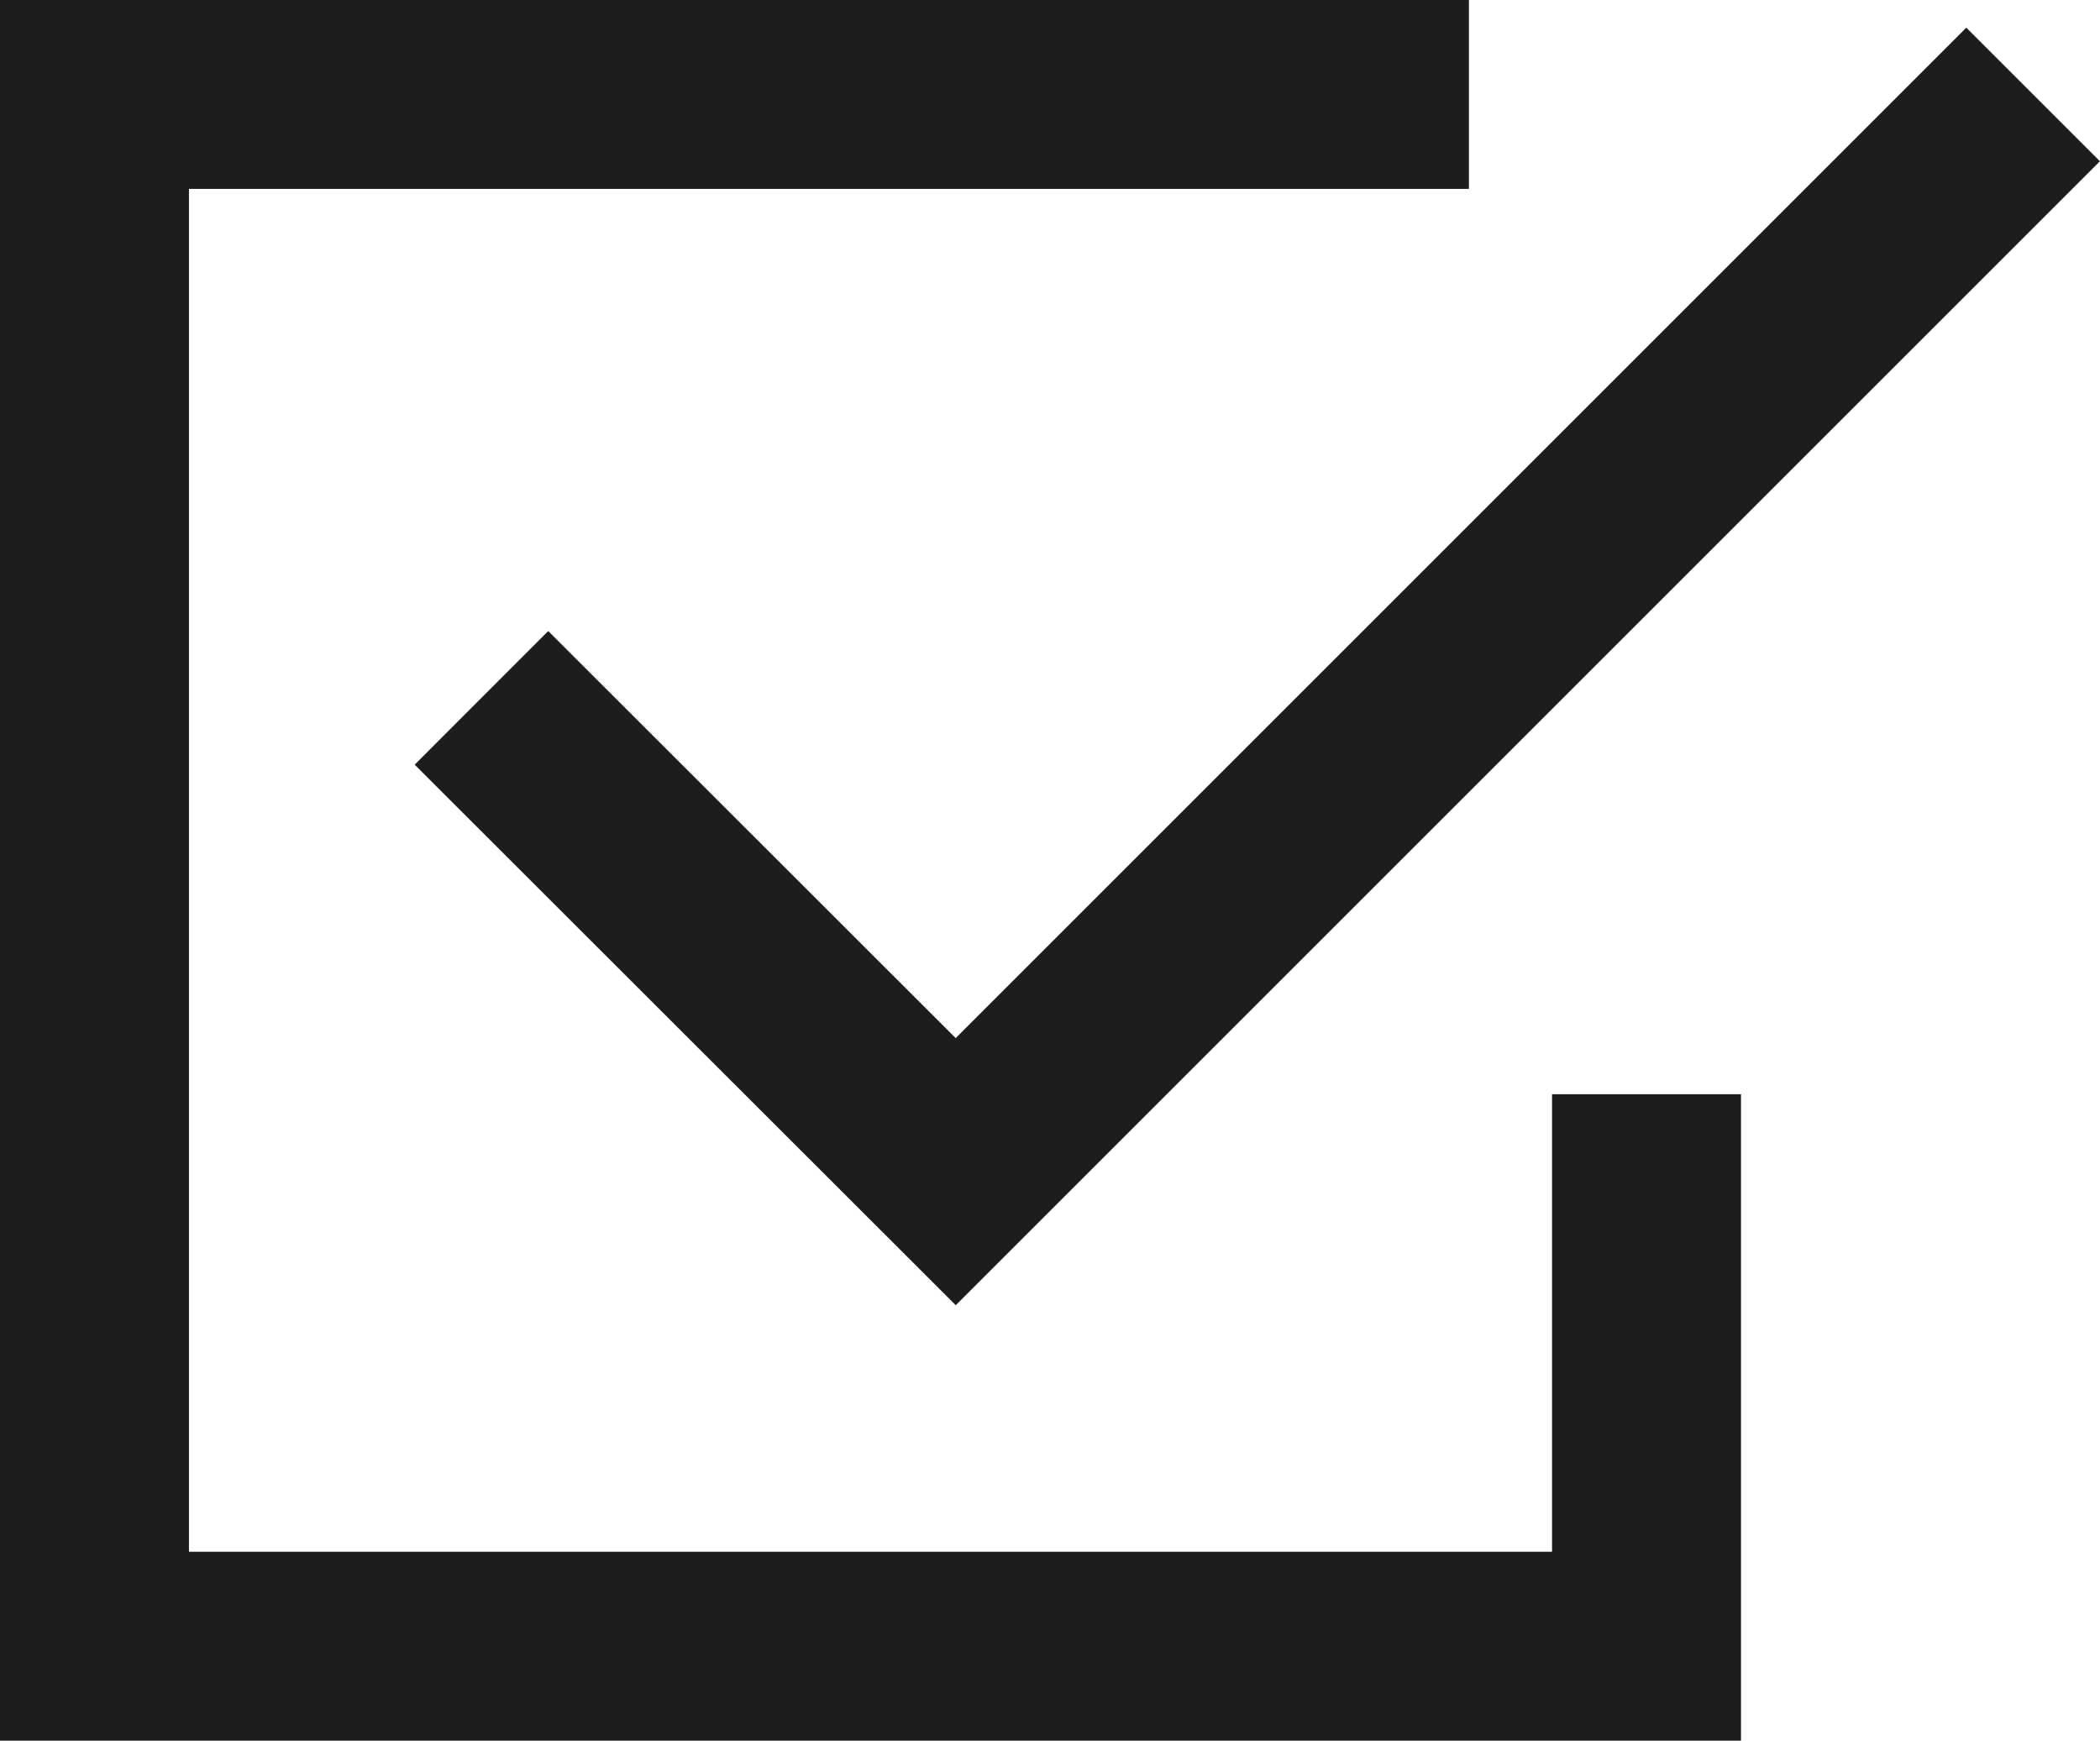
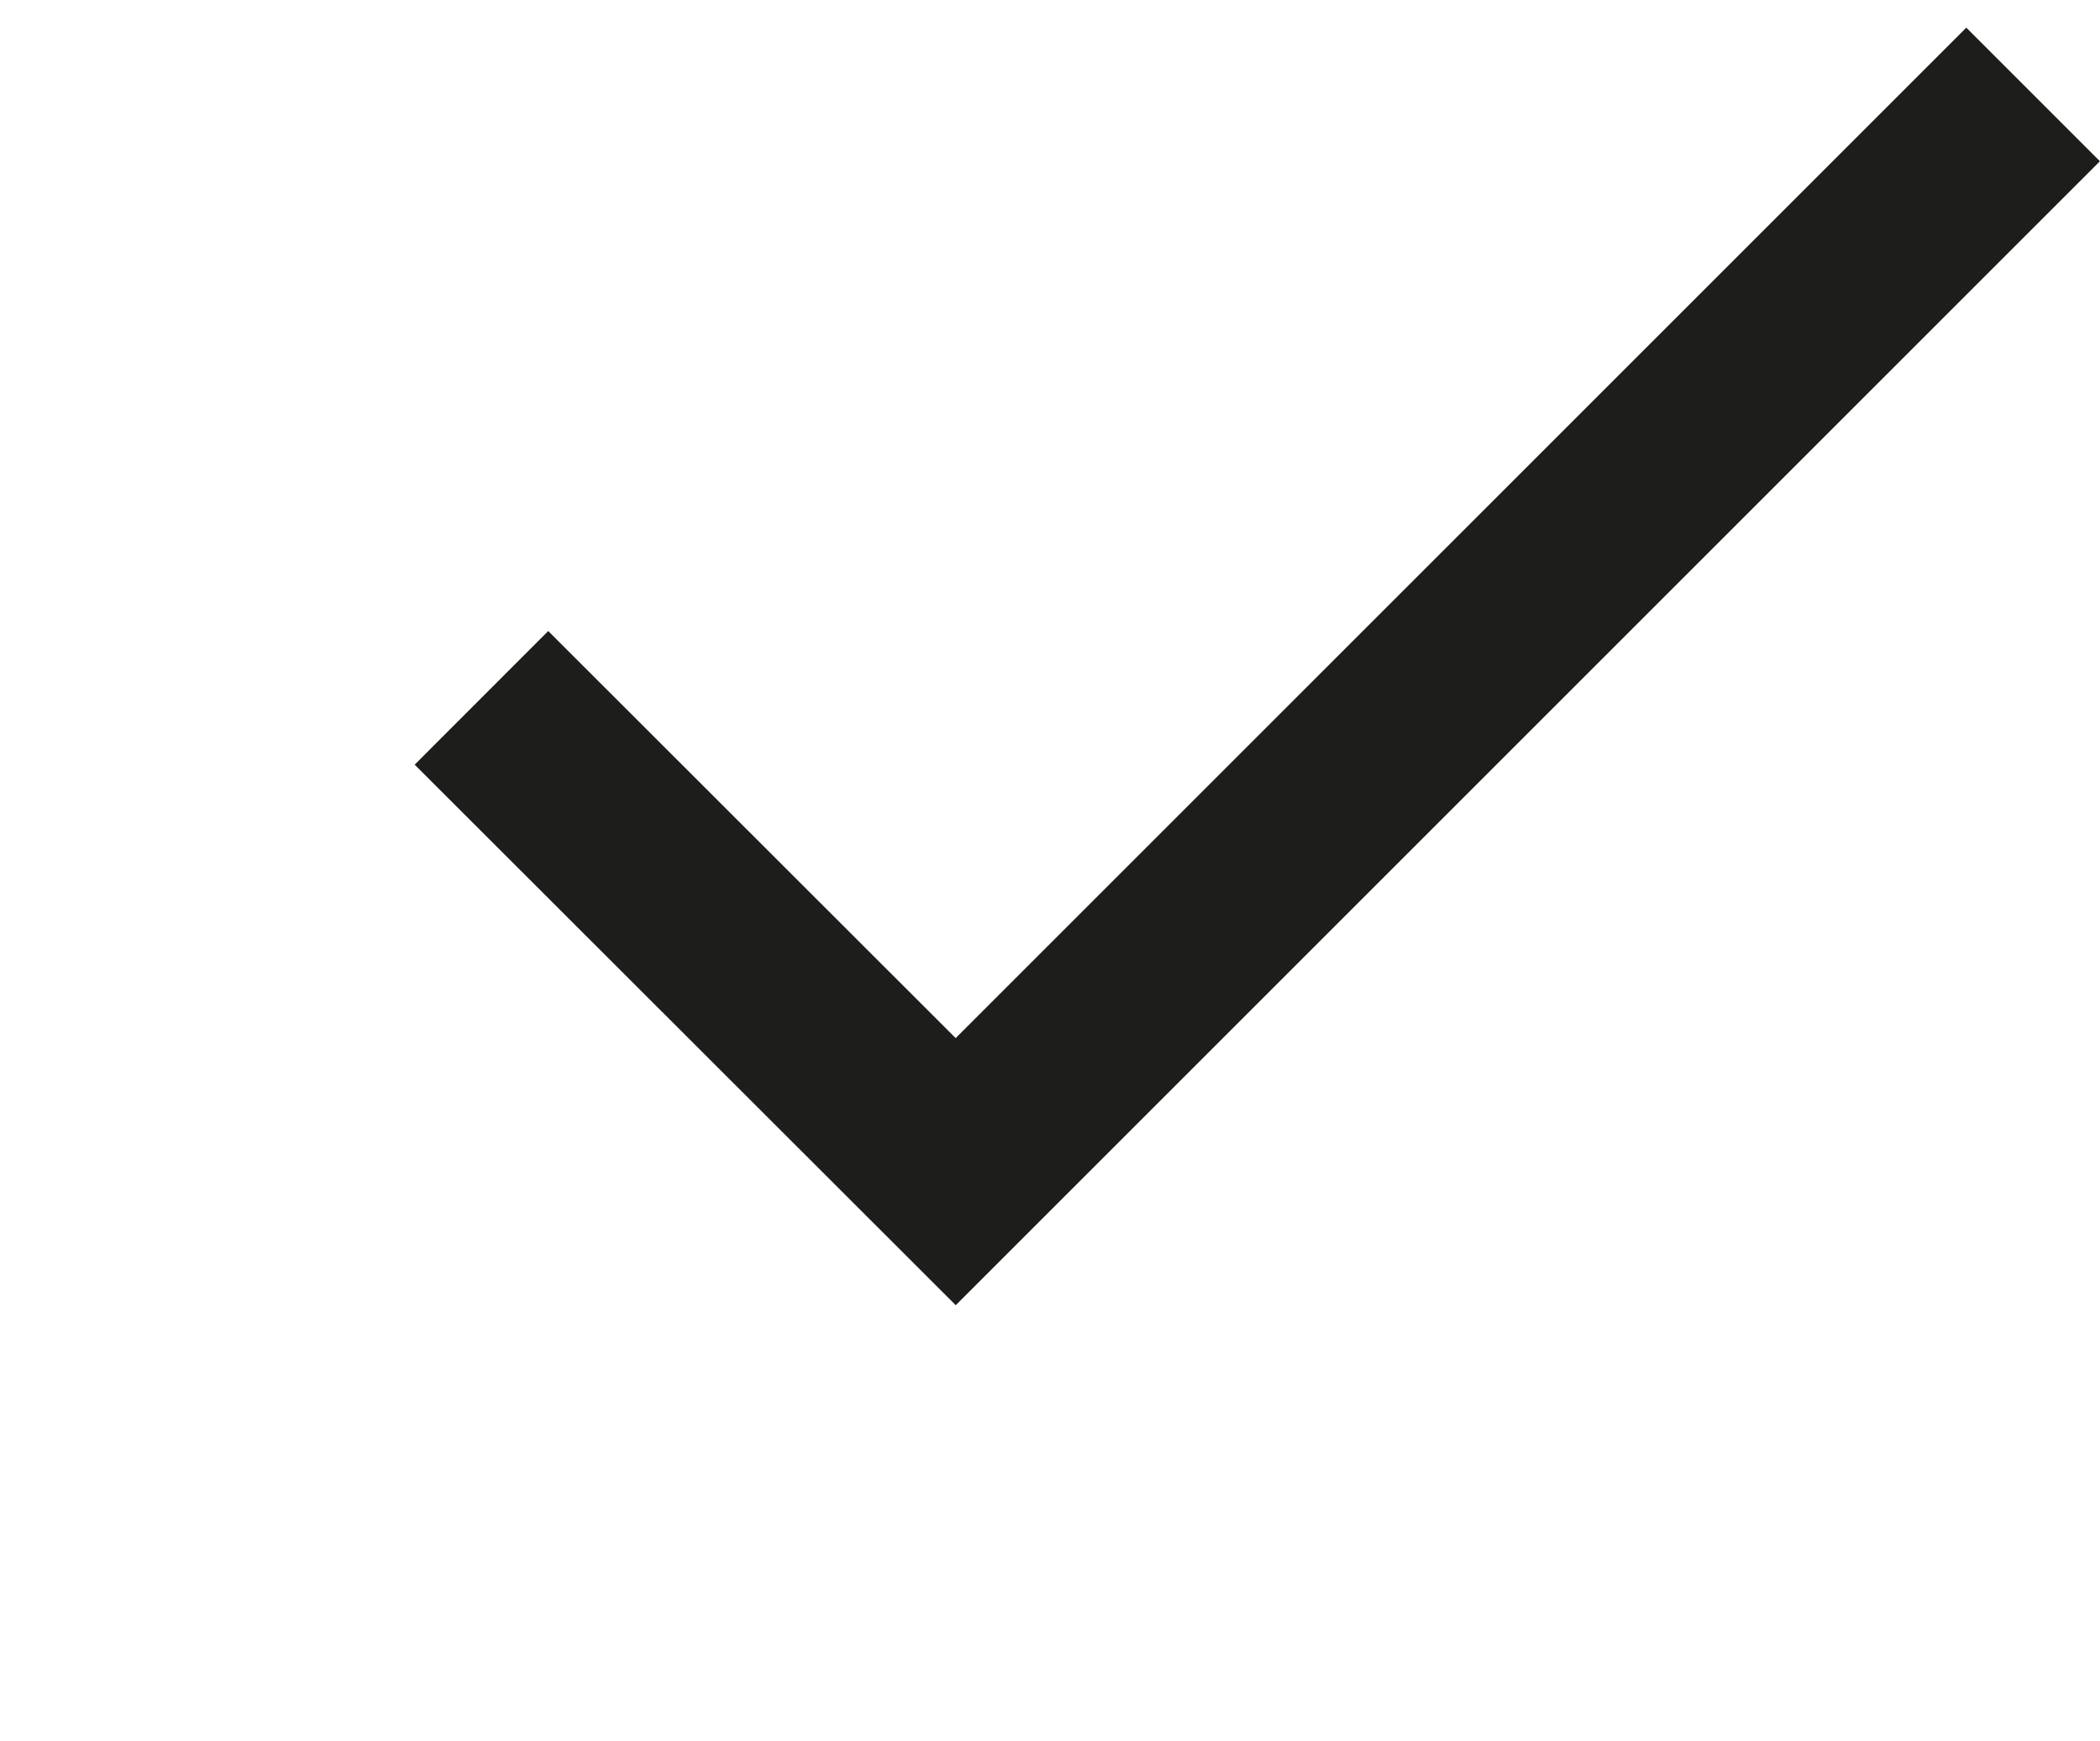
<svg xmlns="http://www.w3.org/2000/svg" id="Ebene_2" data-name="Ebene 2" viewBox="0 0 55.57 46.07">
  <defs>
    <style>
      .cls-1 {
        fill: none;
        stroke: #1d1d1b;
        stroke-miterlimit: 10;
        stroke-width: 5px;
      }
    </style>
  </defs>
  <g id="Ebene_1-2" data-name="Ebene 1">
    <g>
-       <polyline class="cls-1" points="43.57 28.96 43.57 43.57 2.5 43.57 2.5 2.5 38.87 2.5" />
      <polyline class="cls-1" points="12.74 18.47 25.29 31.01 53.8 2.5" />
    </g>
  </g>
</svg>